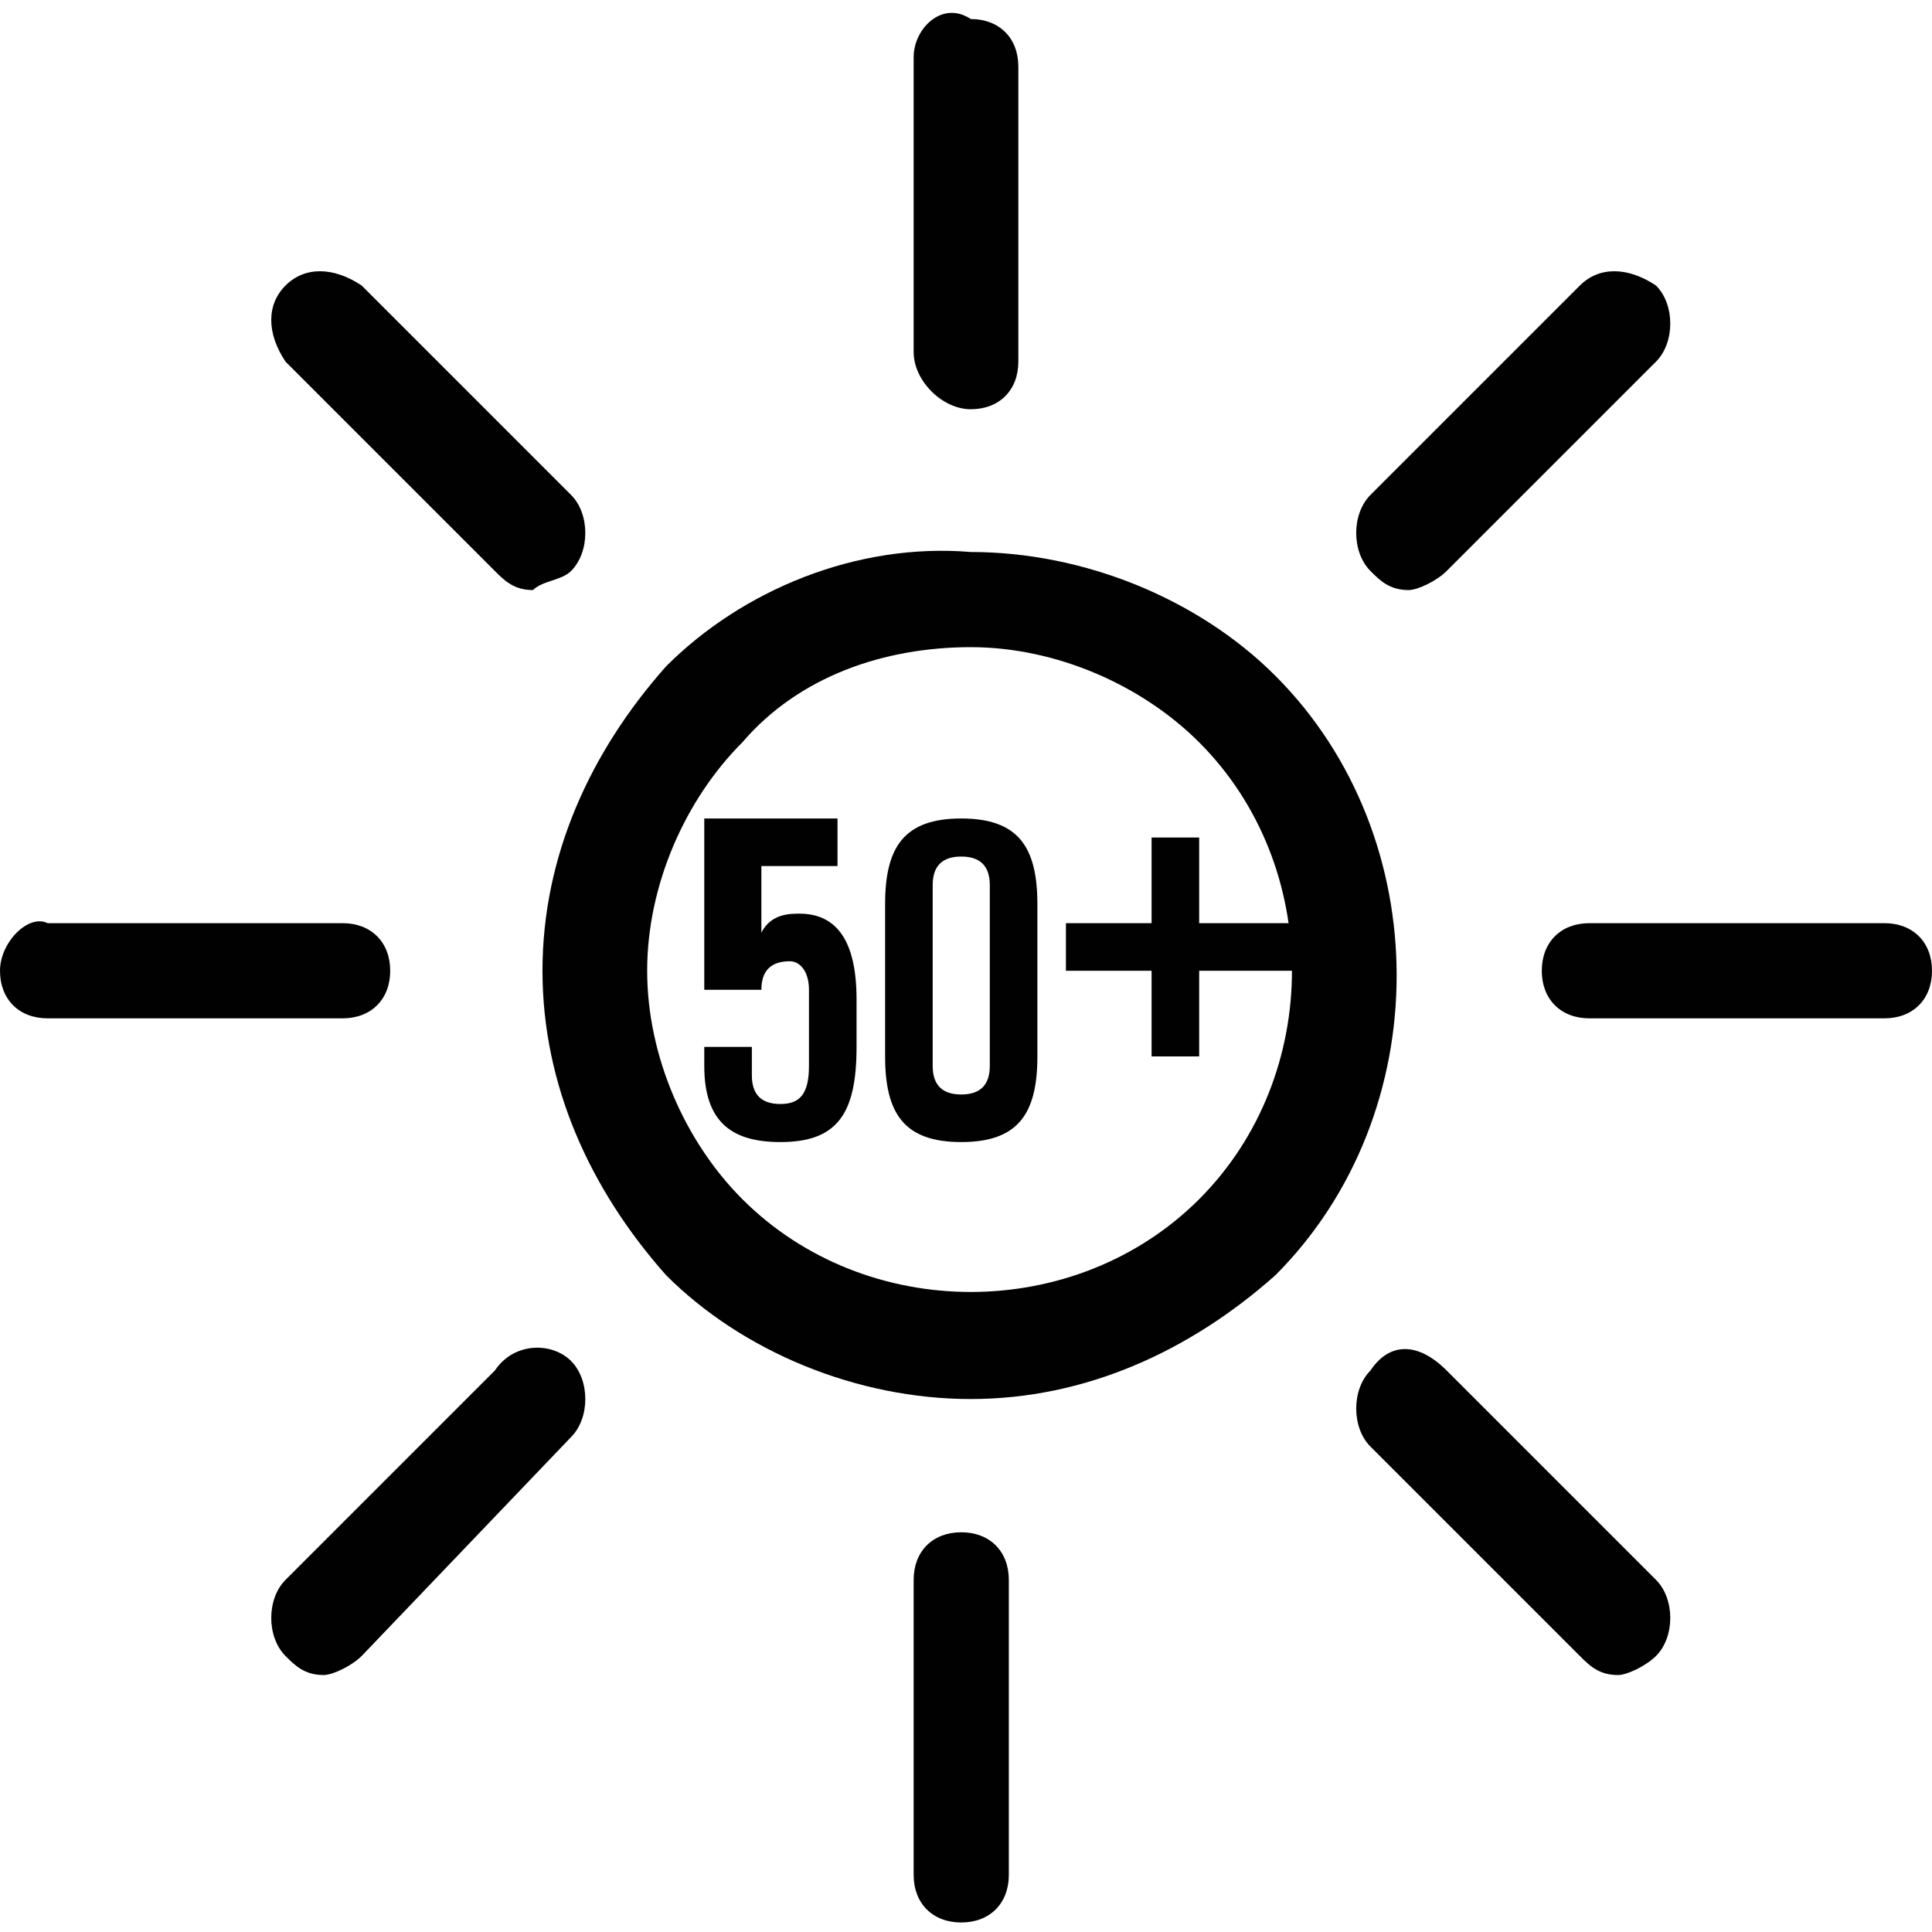
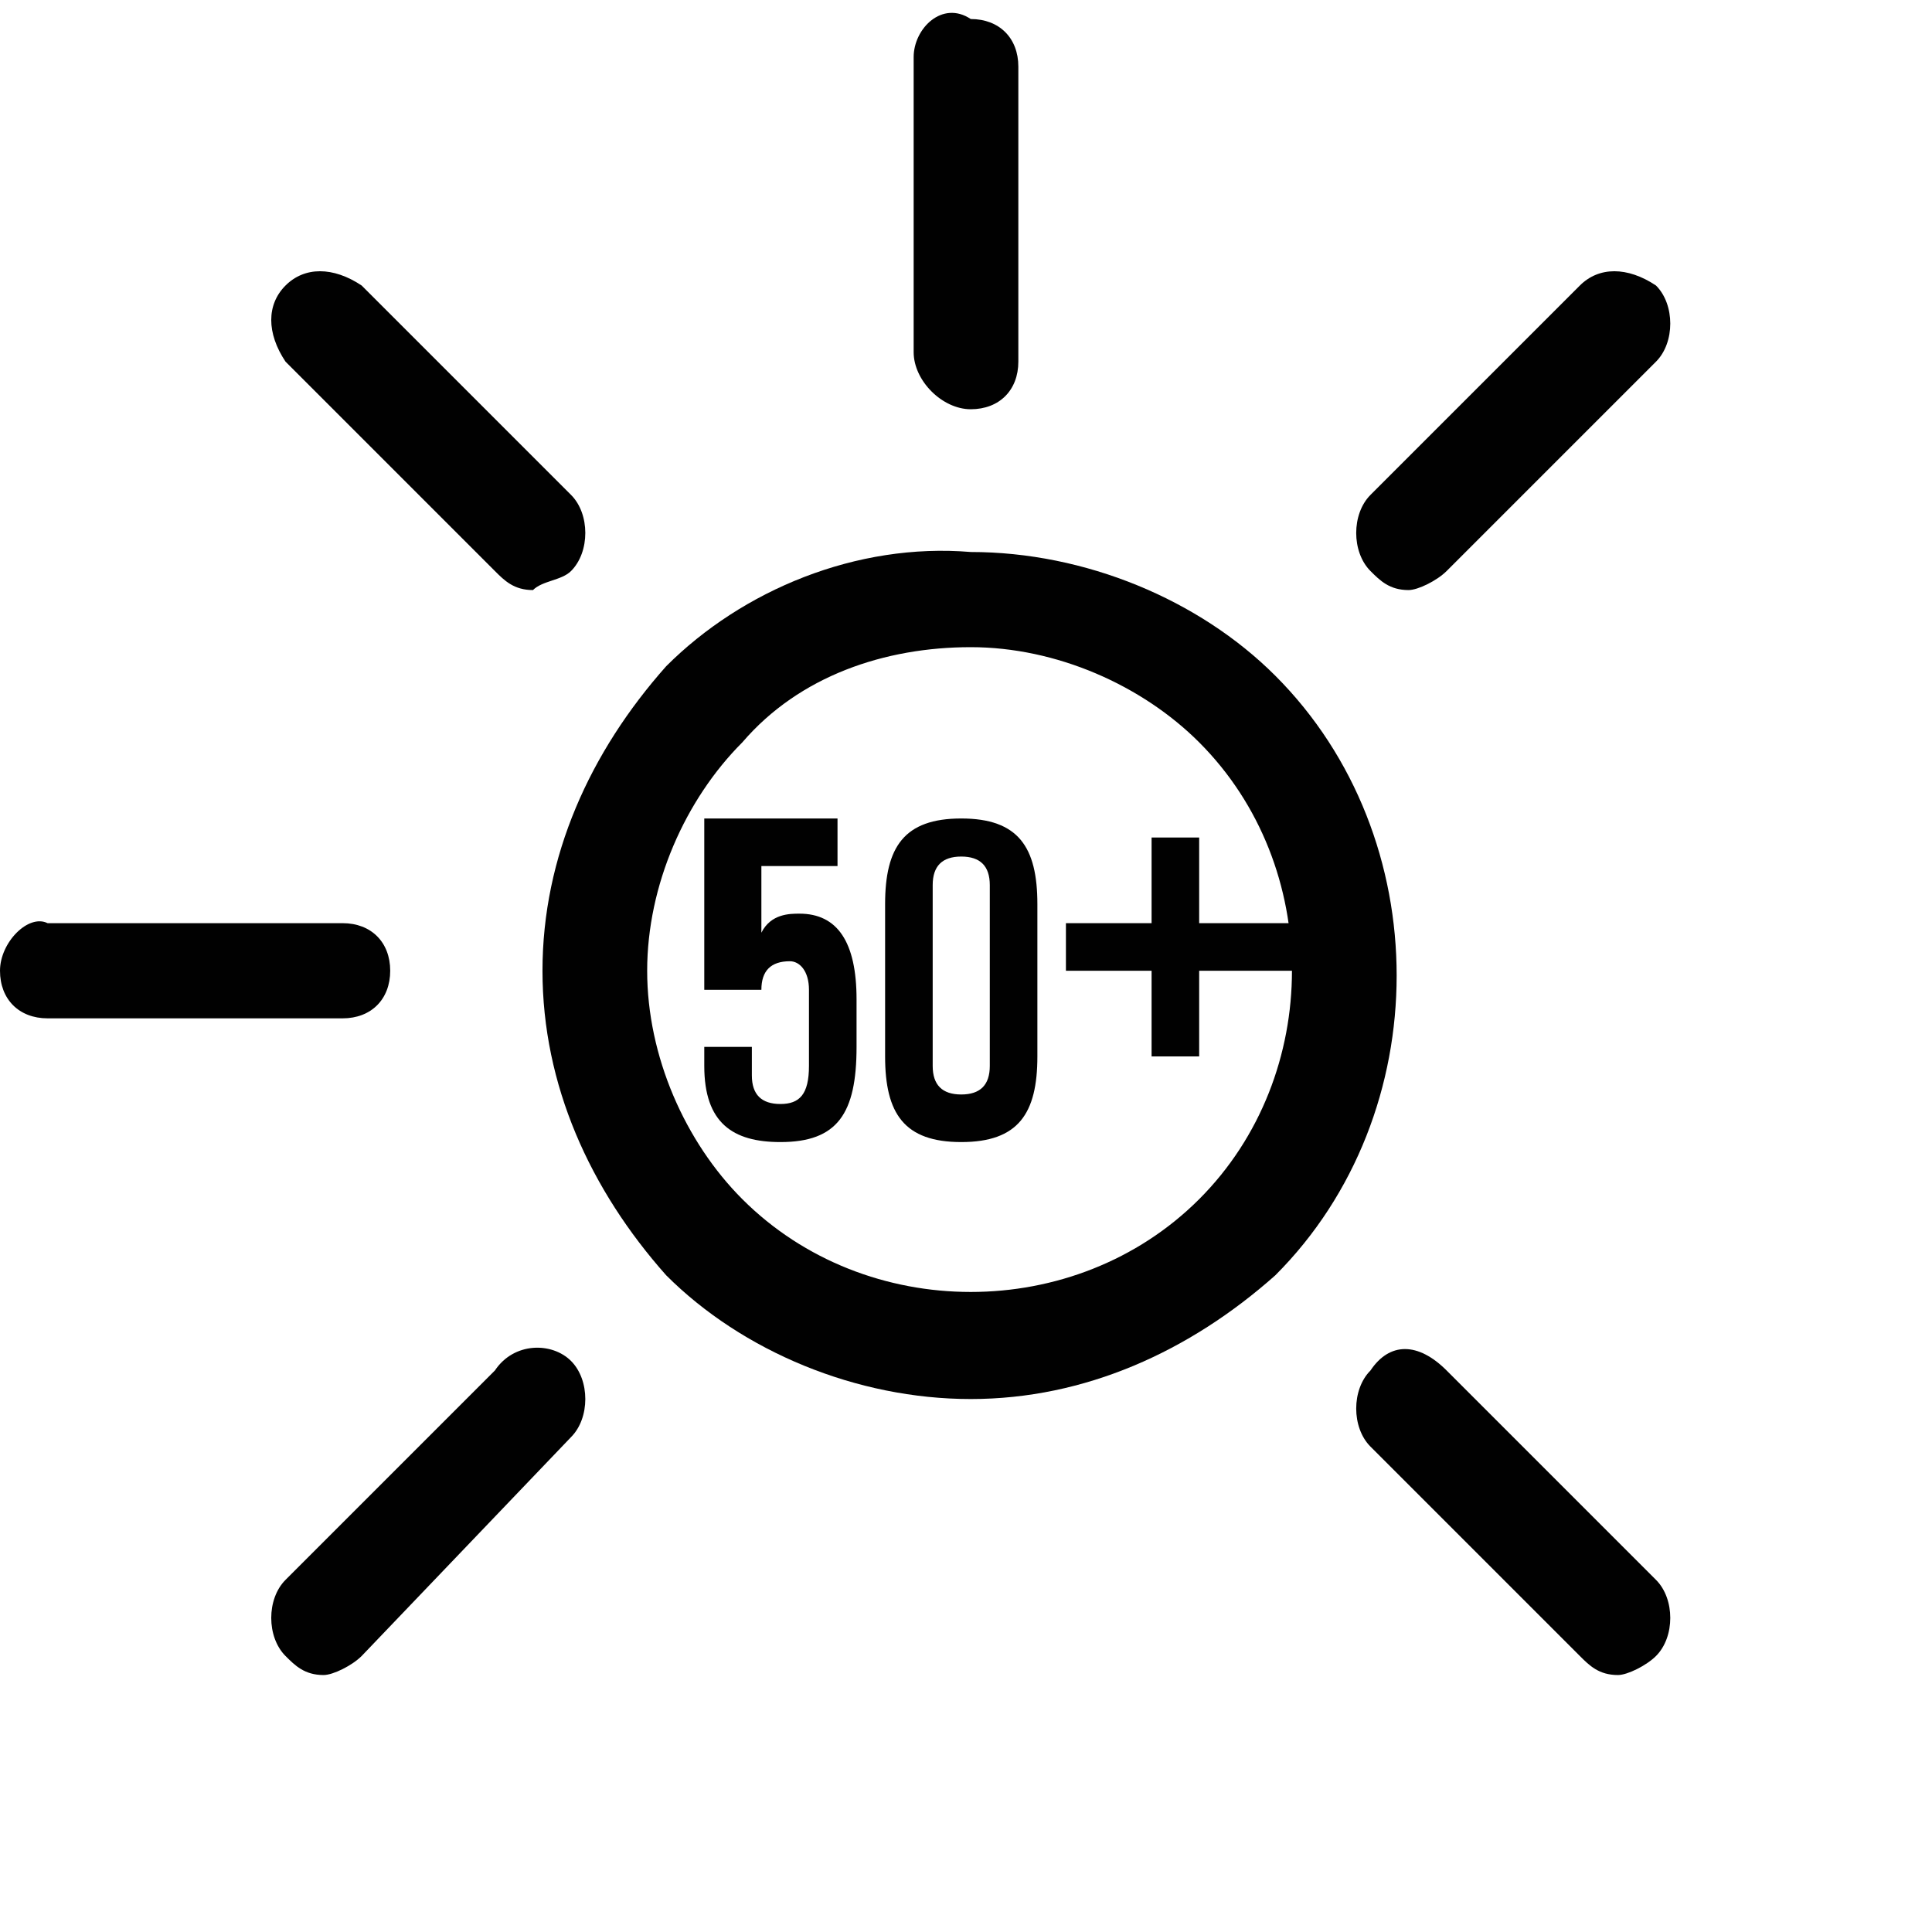
<svg xmlns="http://www.w3.org/2000/svg" version="1.1" id="Layer_1" x="0px" y="0px" viewBox="0 0 20.3 20.3" style="enable-background:new 0 0 20.3 20.3;" xml:space="preserve">
  <style type="text/css">
	.st0{fill:#010101;}
</style>
  <g>
    <path class="st0" d="M7.9,11v0.3c0,0.2,0.1,0.3,0.3,0.3c0.2,0,0.3-0.1,0.3-0.4v-0.8c0-0.2-0.1-0.3-0.2-0.3c-0.2,0-0.3,0.1-0.3,0.3   H7.4c0-0.5,0-0.9,0-1.8h1.4l0,0.5H8l0,0.7l0,0c0.1-0.2,0.3-0.2,0.4-0.2C8.8,9.6,9,9.9,9,10.5V11C9,11.7,8.8,12,8.2,12   c-0.5,0-0.8-0.2-0.8-0.8V11H7.9z" />
    <path class="st0" d="M10.4,9.3c0-0.2-0.1-0.3-0.3-0.3C9.9,9,9.8,9.1,9.8,9.3v1.9c0,0.2,0.1,0.3,0.3,0.3c0.2,0,0.3-0.1,0.3-0.3V9.3z    M9.3,9.5c0-0.6,0.2-0.9,0.8-0.9c0.6,0,0.8,0.3,0.8,0.9v1.6c0,0.6-0.2,0.9-0.8,0.9c-0.6,0-0.8-0.3-0.8-0.9V9.5z" />
    <polygon class="st0" points="12.1,8.8 12.6,8.8 12.6,9.7 13.6,9.7 13.6,10.2 12.6,10.2 12.6,11.1 12.1,11.1 12.1,10.2 11.2,10.2    11.2,9.7 12.1,9.7  " />
    <path class="st0" d="M5.2,14.4L3,16.6c-0.2,0.2-0.2,0.6,0,0.8c0.1,0.1,0.2,0.2,0.4,0.2c0.1,0,0.3-0.1,0.4-0.2L6,15.1   c0.2-0.2,0.2-0.6,0-0.8C5.8,14.1,5.4,14.1,5.2,14.4" />
-     <path class="st0" d="M9.6,16.6v3.1c0,0.3,0.2,0.5,0.5,0.5s0.5-0.2,0.5-0.5v-3.1c0-0.3-0.2-0.5-0.5-0.5S9.6,16.3,9.6,16.6" />
    <path class="st0" d="M14.4,14.4c-0.2,0.2-0.2,0.6,0,0.8l2.2,2.2c0.1,0.1,0.2,0.2,0.4,0.2c0.1,0,0.3-0.1,0.4-0.2   c0.2-0.2,0.2-0.6,0-0.8l-2.2-2.2C14.9,14.1,14.6,14.1,14.4,14.4" />
-     <path class="st0" d="M20.3,10.2c0-0.3-0.2-0.5-0.5-0.5h-3.1c-0.3,0-0.5,0.2-0.5,0.5c0,0.3,0.2,0.5,0.5,0.5h3.1   C20.1,10.7,20.3,10.5,20.3,10.2" />
    <path class="st0" d="M16.6,3l-2.2,2.2c-0.2,0.2-0.2,0.6,0,0.8c0.1,0.1,0.2,0.2,0.4,0.2c0.1,0,0.3-0.1,0.4-0.2l2.2-2.2   c0.2-0.2,0.2-0.6,0-0.8C17.1,2.8,16.8,2.8,16.6,3" />
    <path class="st0" d="M10.2,4.3c0.3,0,0.5-0.2,0.5-0.5l0-3.1c0-0.3-0.2-0.5-0.5-0.5C9.9,0,9.6,0.3,9.6,0.6l0,3.1   C9.6,4,9.9,4.3,10.2,4.3" />
-     <path class="st0" d="M3.8,3C3.5,2.8,3.2,2.8,3,3C2.8,3.2,2.8,3.5,3,3.8L5.2,6c0.1,0.1,0.2,0.2,0.4,0.2C5.7,6.1,5.9,6.1,6,6   c0.2-0.2,0.2-0.6,0-0.8L3.8,3z" />
+     <path class="st0" d="M3.8,3C3.5,2.8,3.2,2.8,3,3C2.8,3.2,2.8,3.5,3,3.8L5.2,6c0.1,0.1,0.2,0.2,0.4,0.2C5.7,6.1,5.9,6.1,6,6   c0.2-0.2,0.2-0.6,0-0.8z" />
    <path class="st0" d="M0,10.2c0,0.3,0.2,0.5,0.5,0.5l3.1,0c0.3,0,0.5-0.2,0.5-0.5c0-0.3-0.2-0.5-0.5-0.5l-3.1,0   C0.3,9.6,0,9.9,0,10.2" />
    <path class="st0" d="M10.2,6.8c0.9,0,1.8,0.4,2.4,1c1.3,1.3,1.3,3.5,0,4.8c-1.3,1.3-3.5,1.3-4.8,0c-0.6-0.6-1-1.5-1-2.4   c0-0.9,0.4-1.8,1-2.4C8.4,7.1,9.3,6.8,10.2,6.8 M5.7,10.2c0,1.2,0.5,2.3,1.3,3.2c0.8,0.8,2,1.3,3.2,1.3c1.2,0,2.3-0.5,3.2-1.3   c1.7-1.7,1.7-4.6,0-6.3c-0.8-0.8-2-1.3-3.2-1.3C9,5.7,7.8,6.2,7,7C6.2,7.9,5.7,9,5.7,10.2" />
  </g>
</svg>